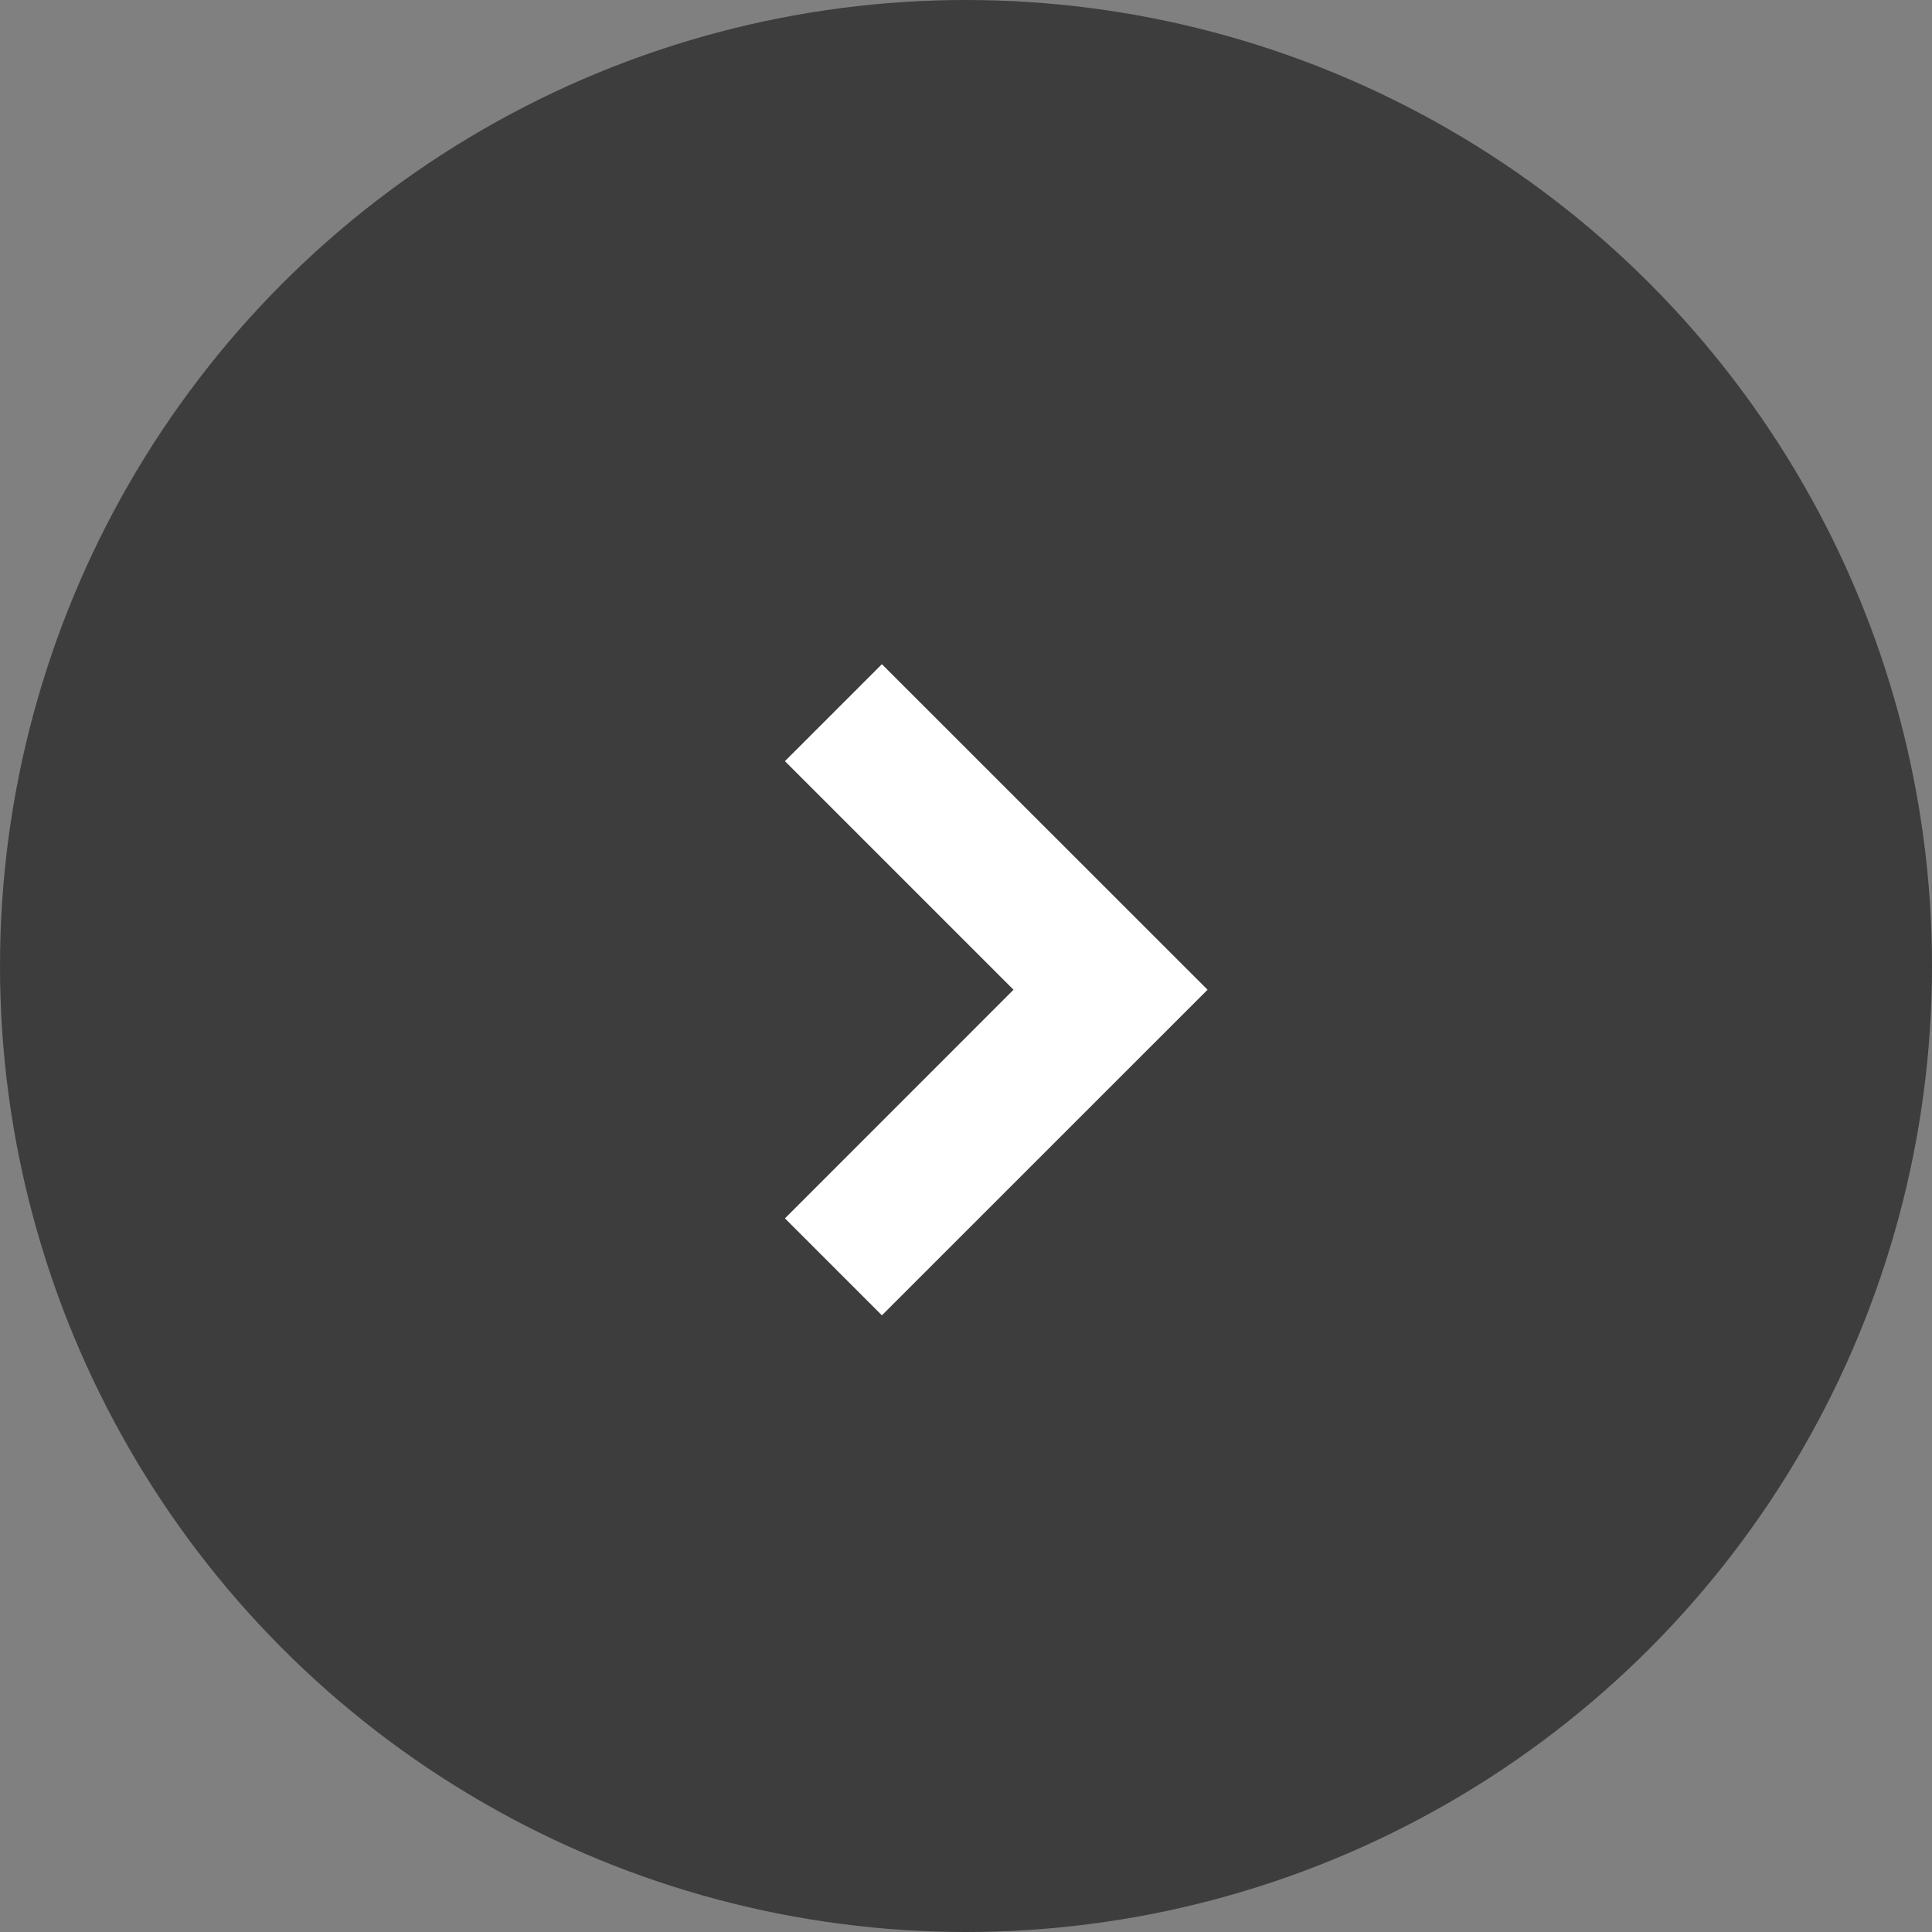
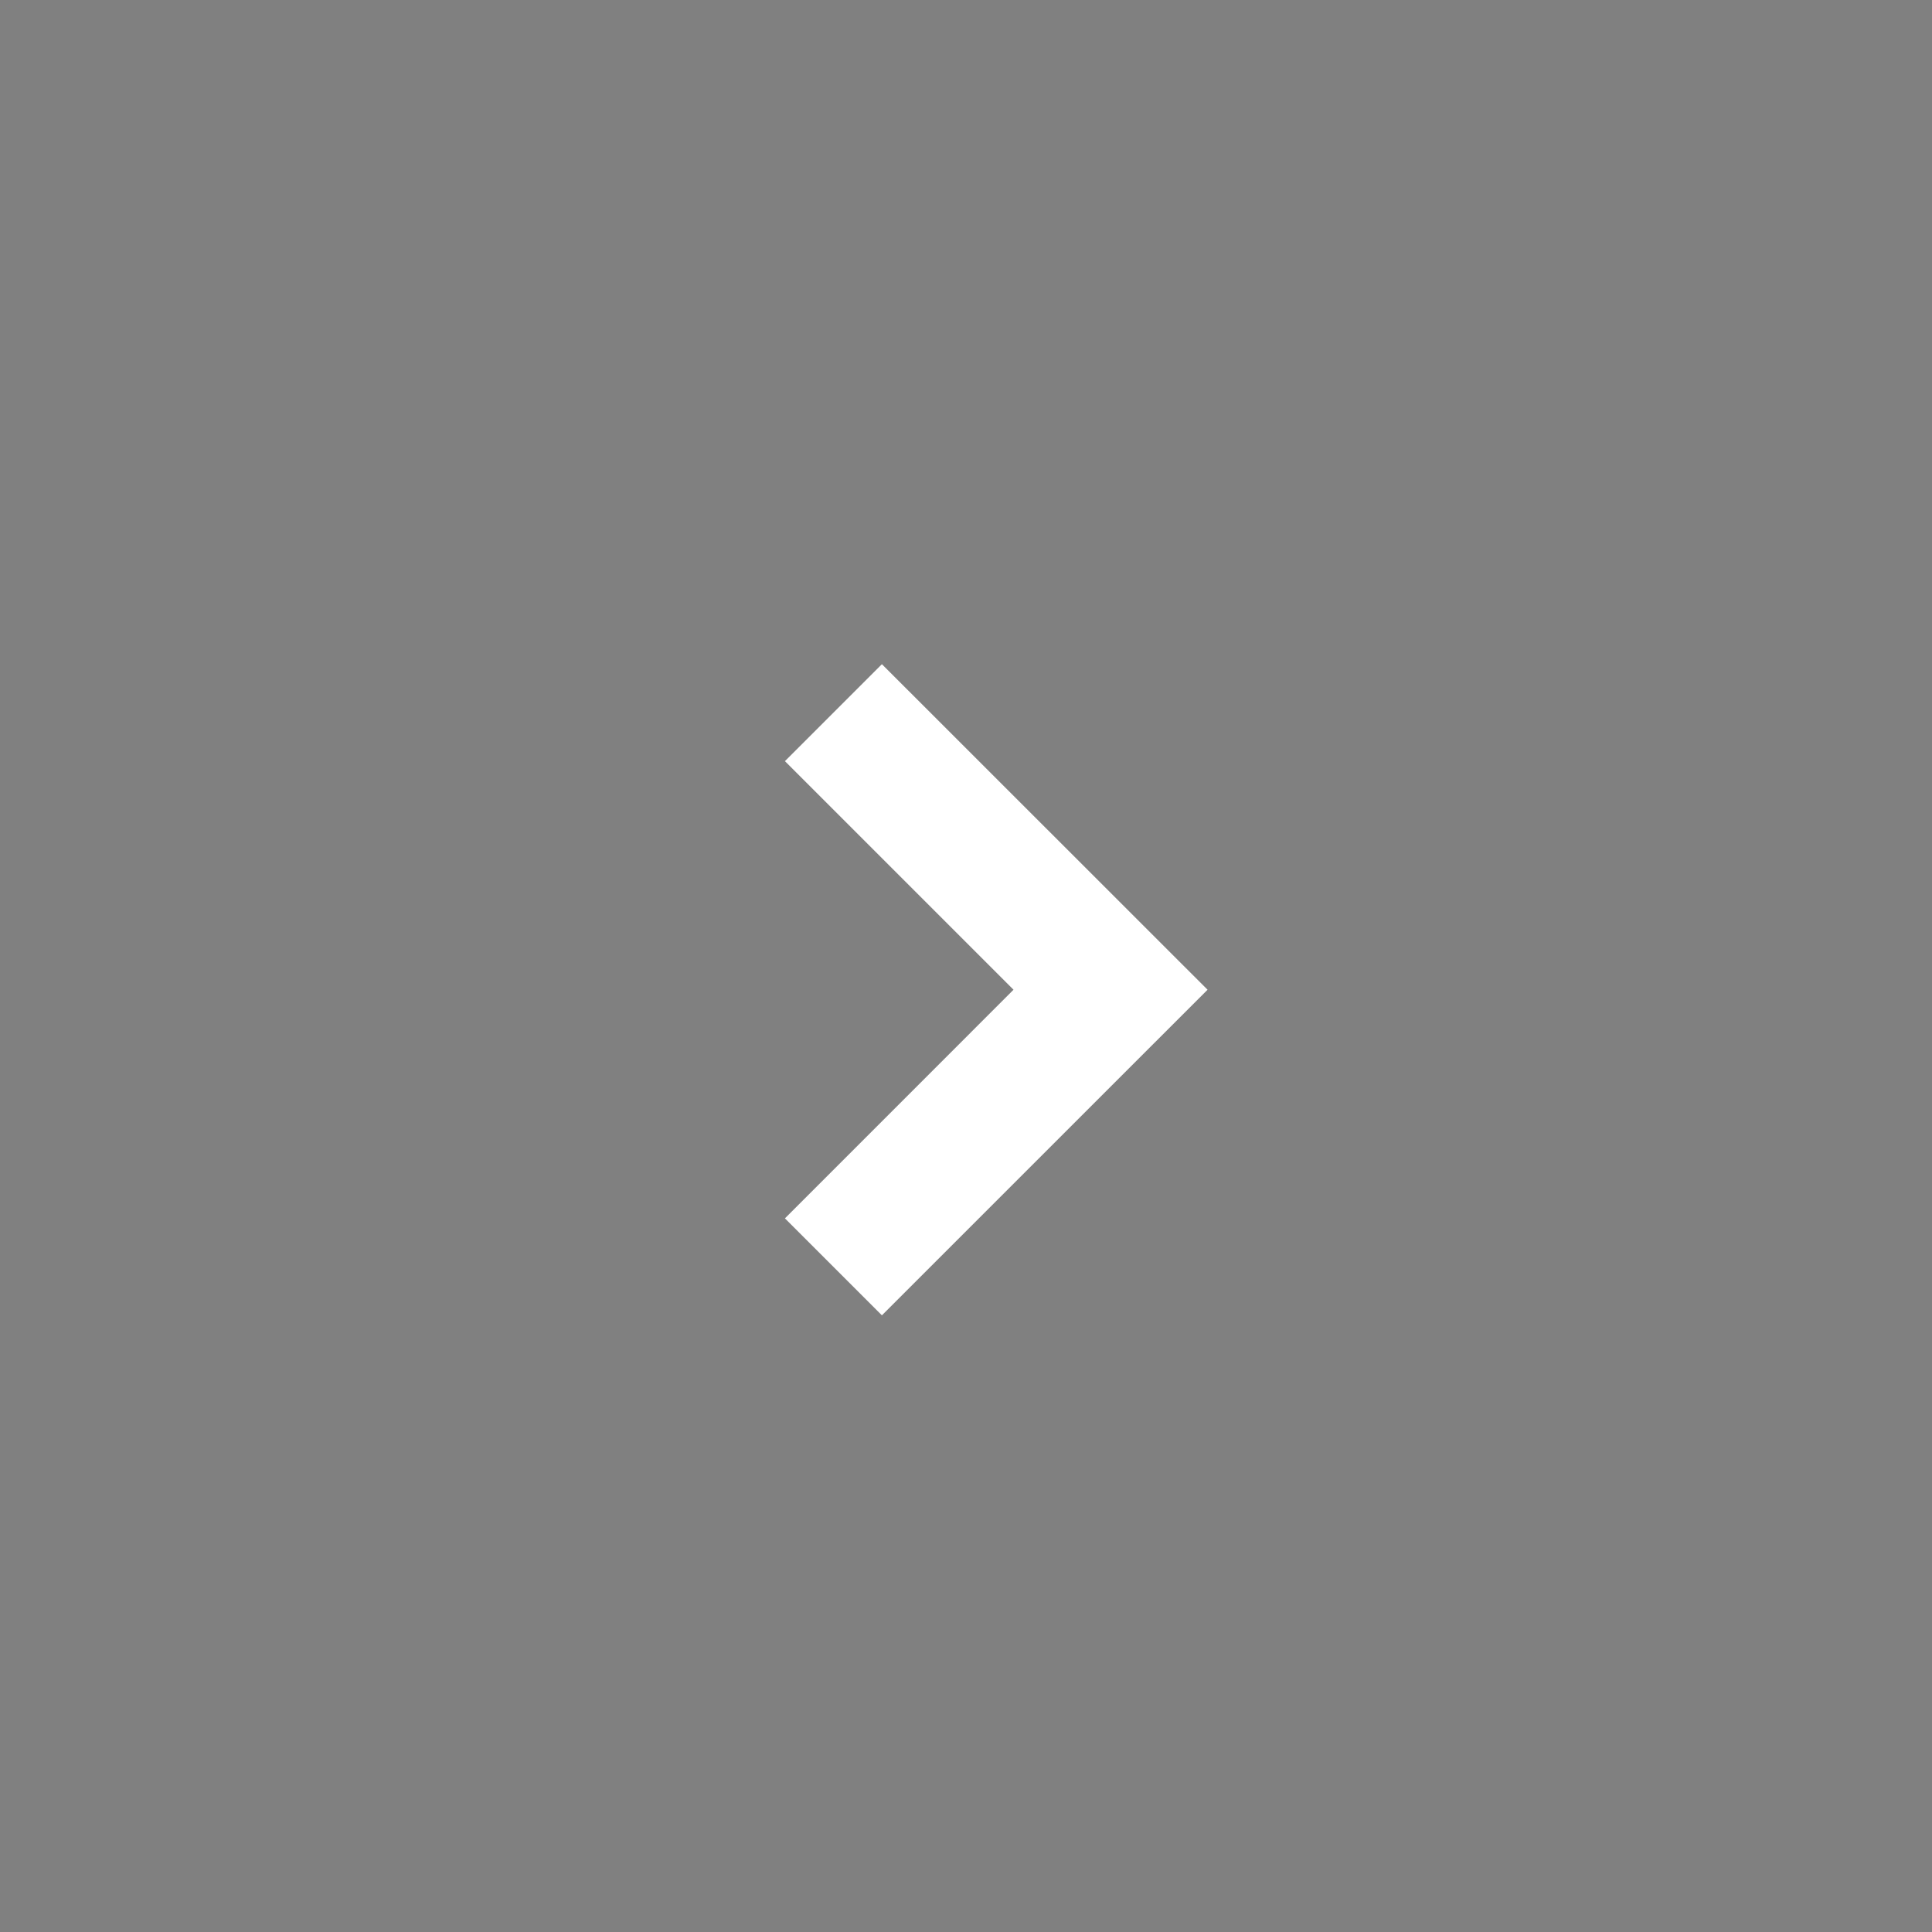
<svg xmlns="http://www.w3.org/2000/svg" width="32" height="32">
  <rect width="100%" height="100%" fill="#808080" stroke="none" />
  <g data-name="グループ 7389" transform="translate(-337 -9117)">
-     <circle data-name="楕円形 46" cx="16" cy="16" r="16" transform="translate(337 9117)" fill="#222" opacity=".7" />
    <g data-name="Component - Next - Small">
      <g data-name="シンボル 85">
        <path data-name="パス 36" d="m357.001 9133.393-5.394 5.393-1.606-1.606 3.786-3.787-3.786-3.786 1.606-1.606Z" fill="#fff" />
      </g>
    </g>
  </g>
</svg>